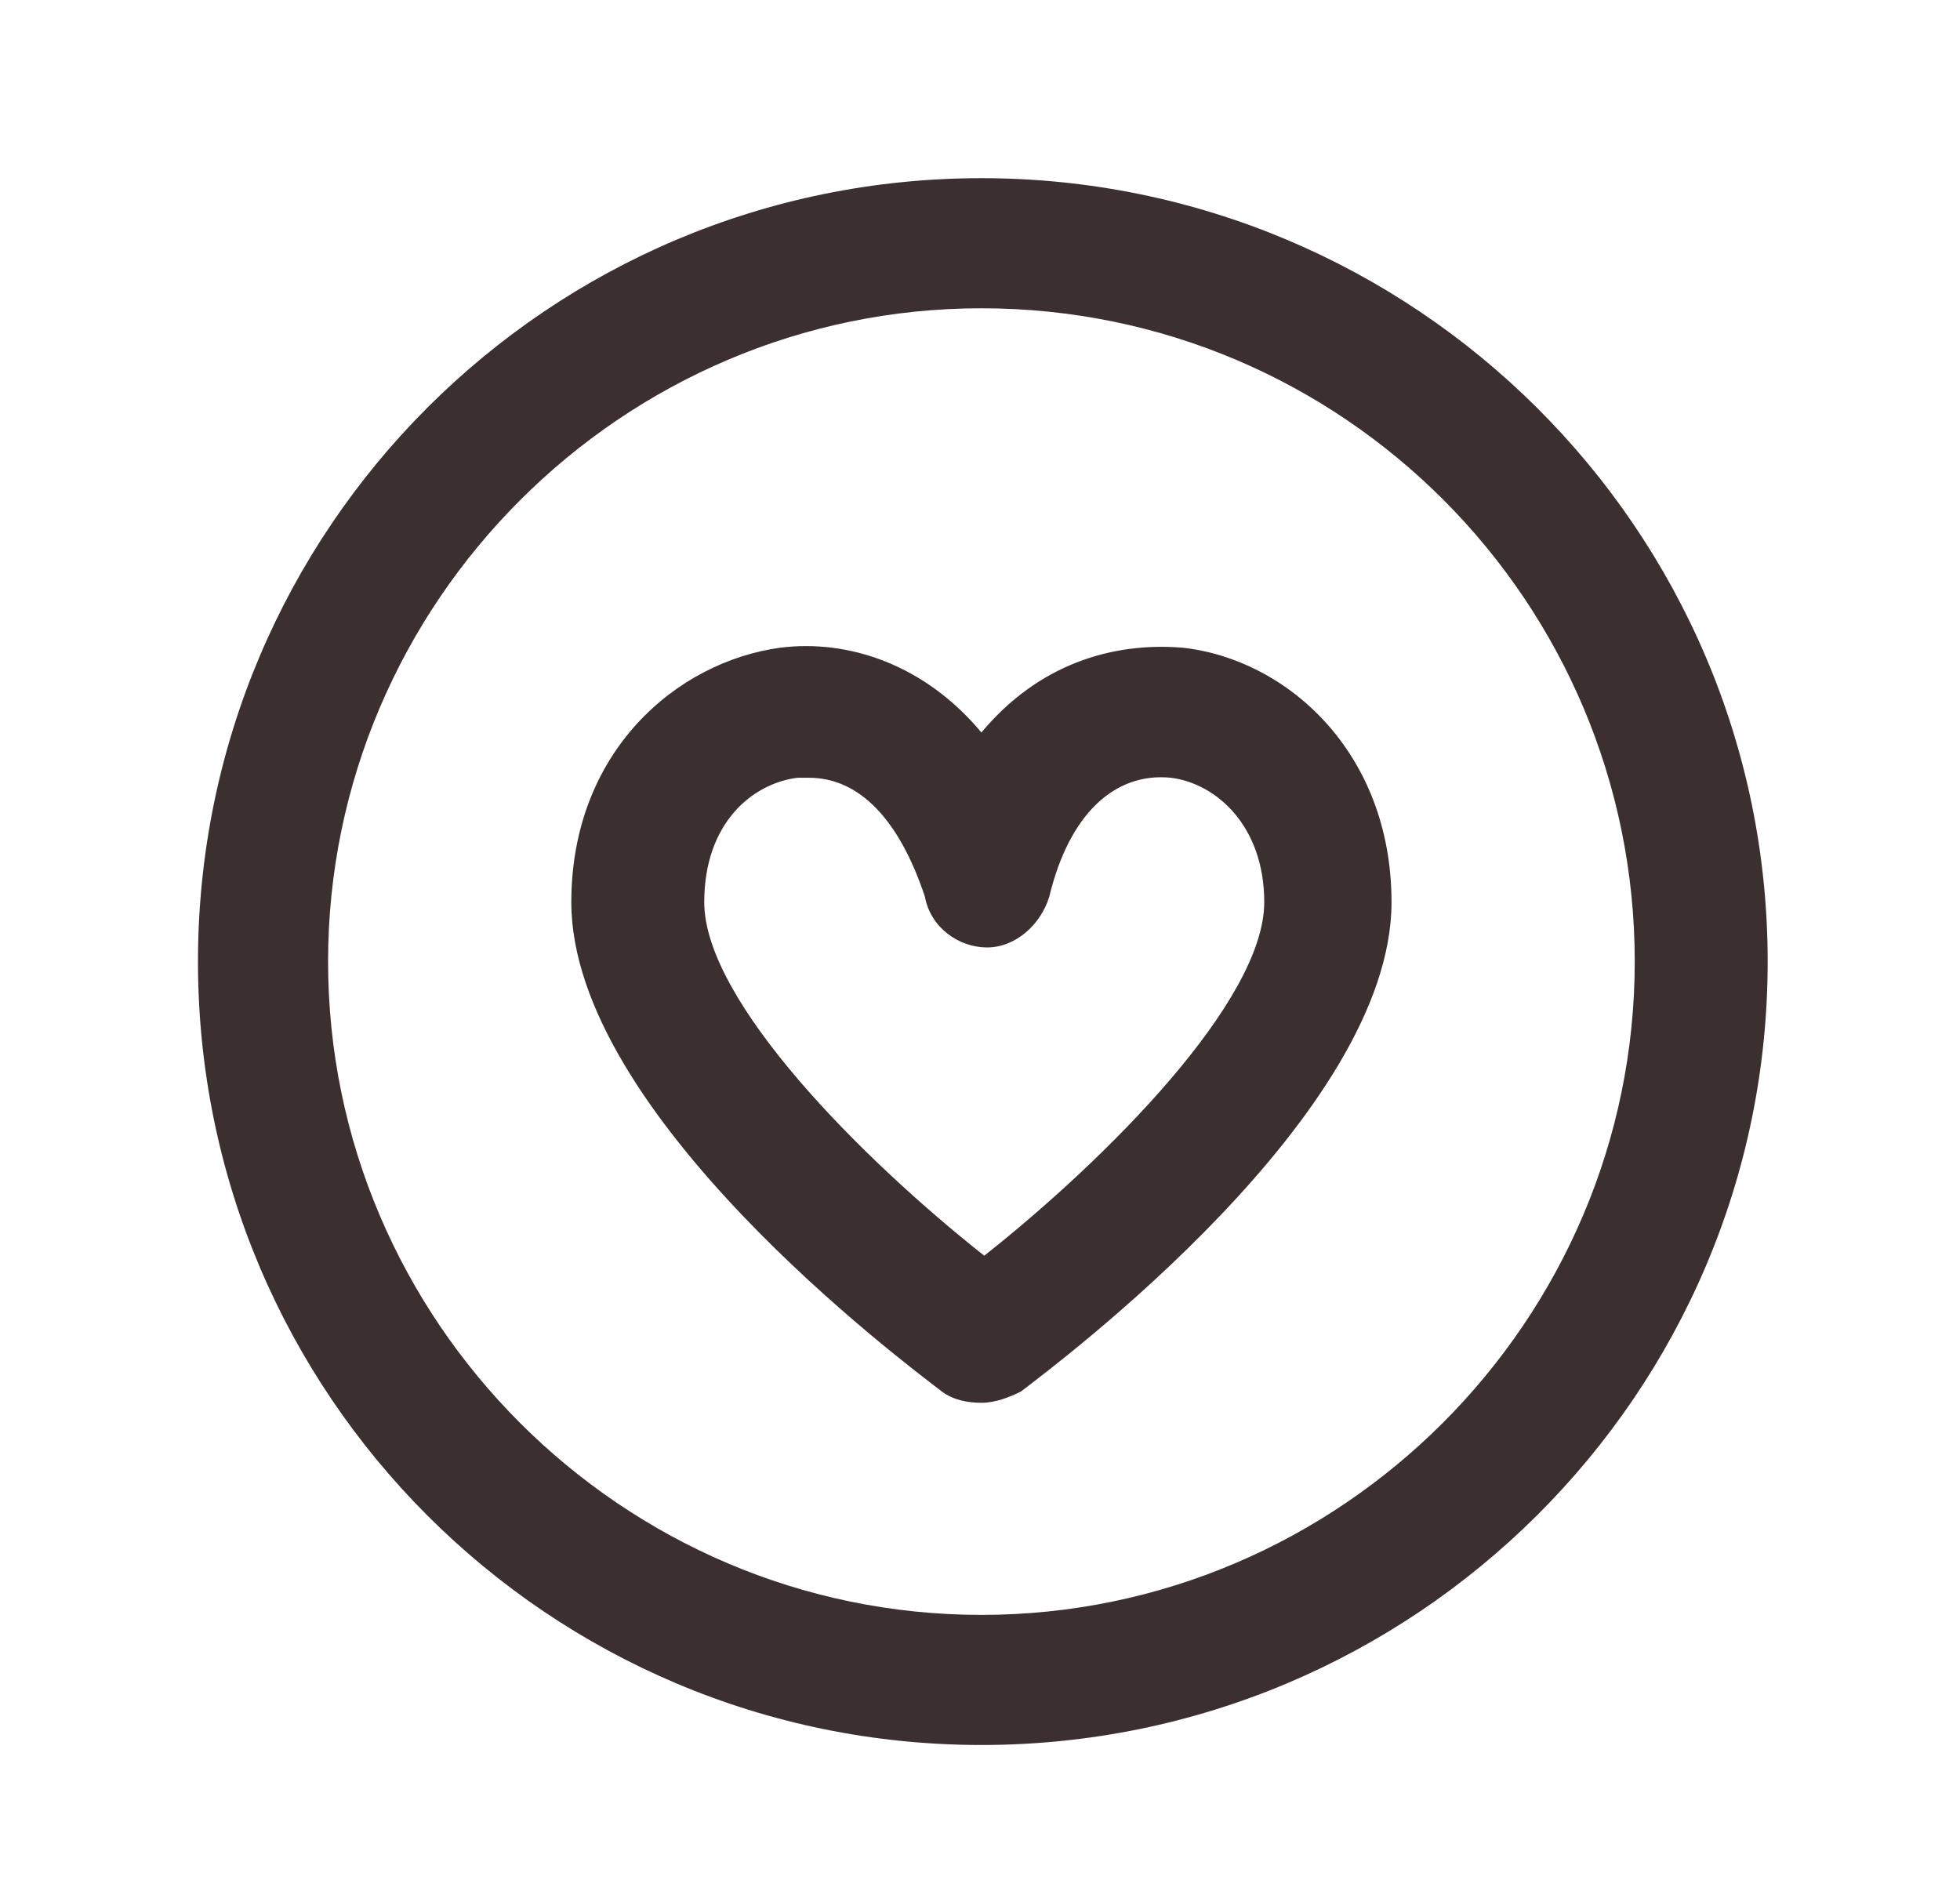
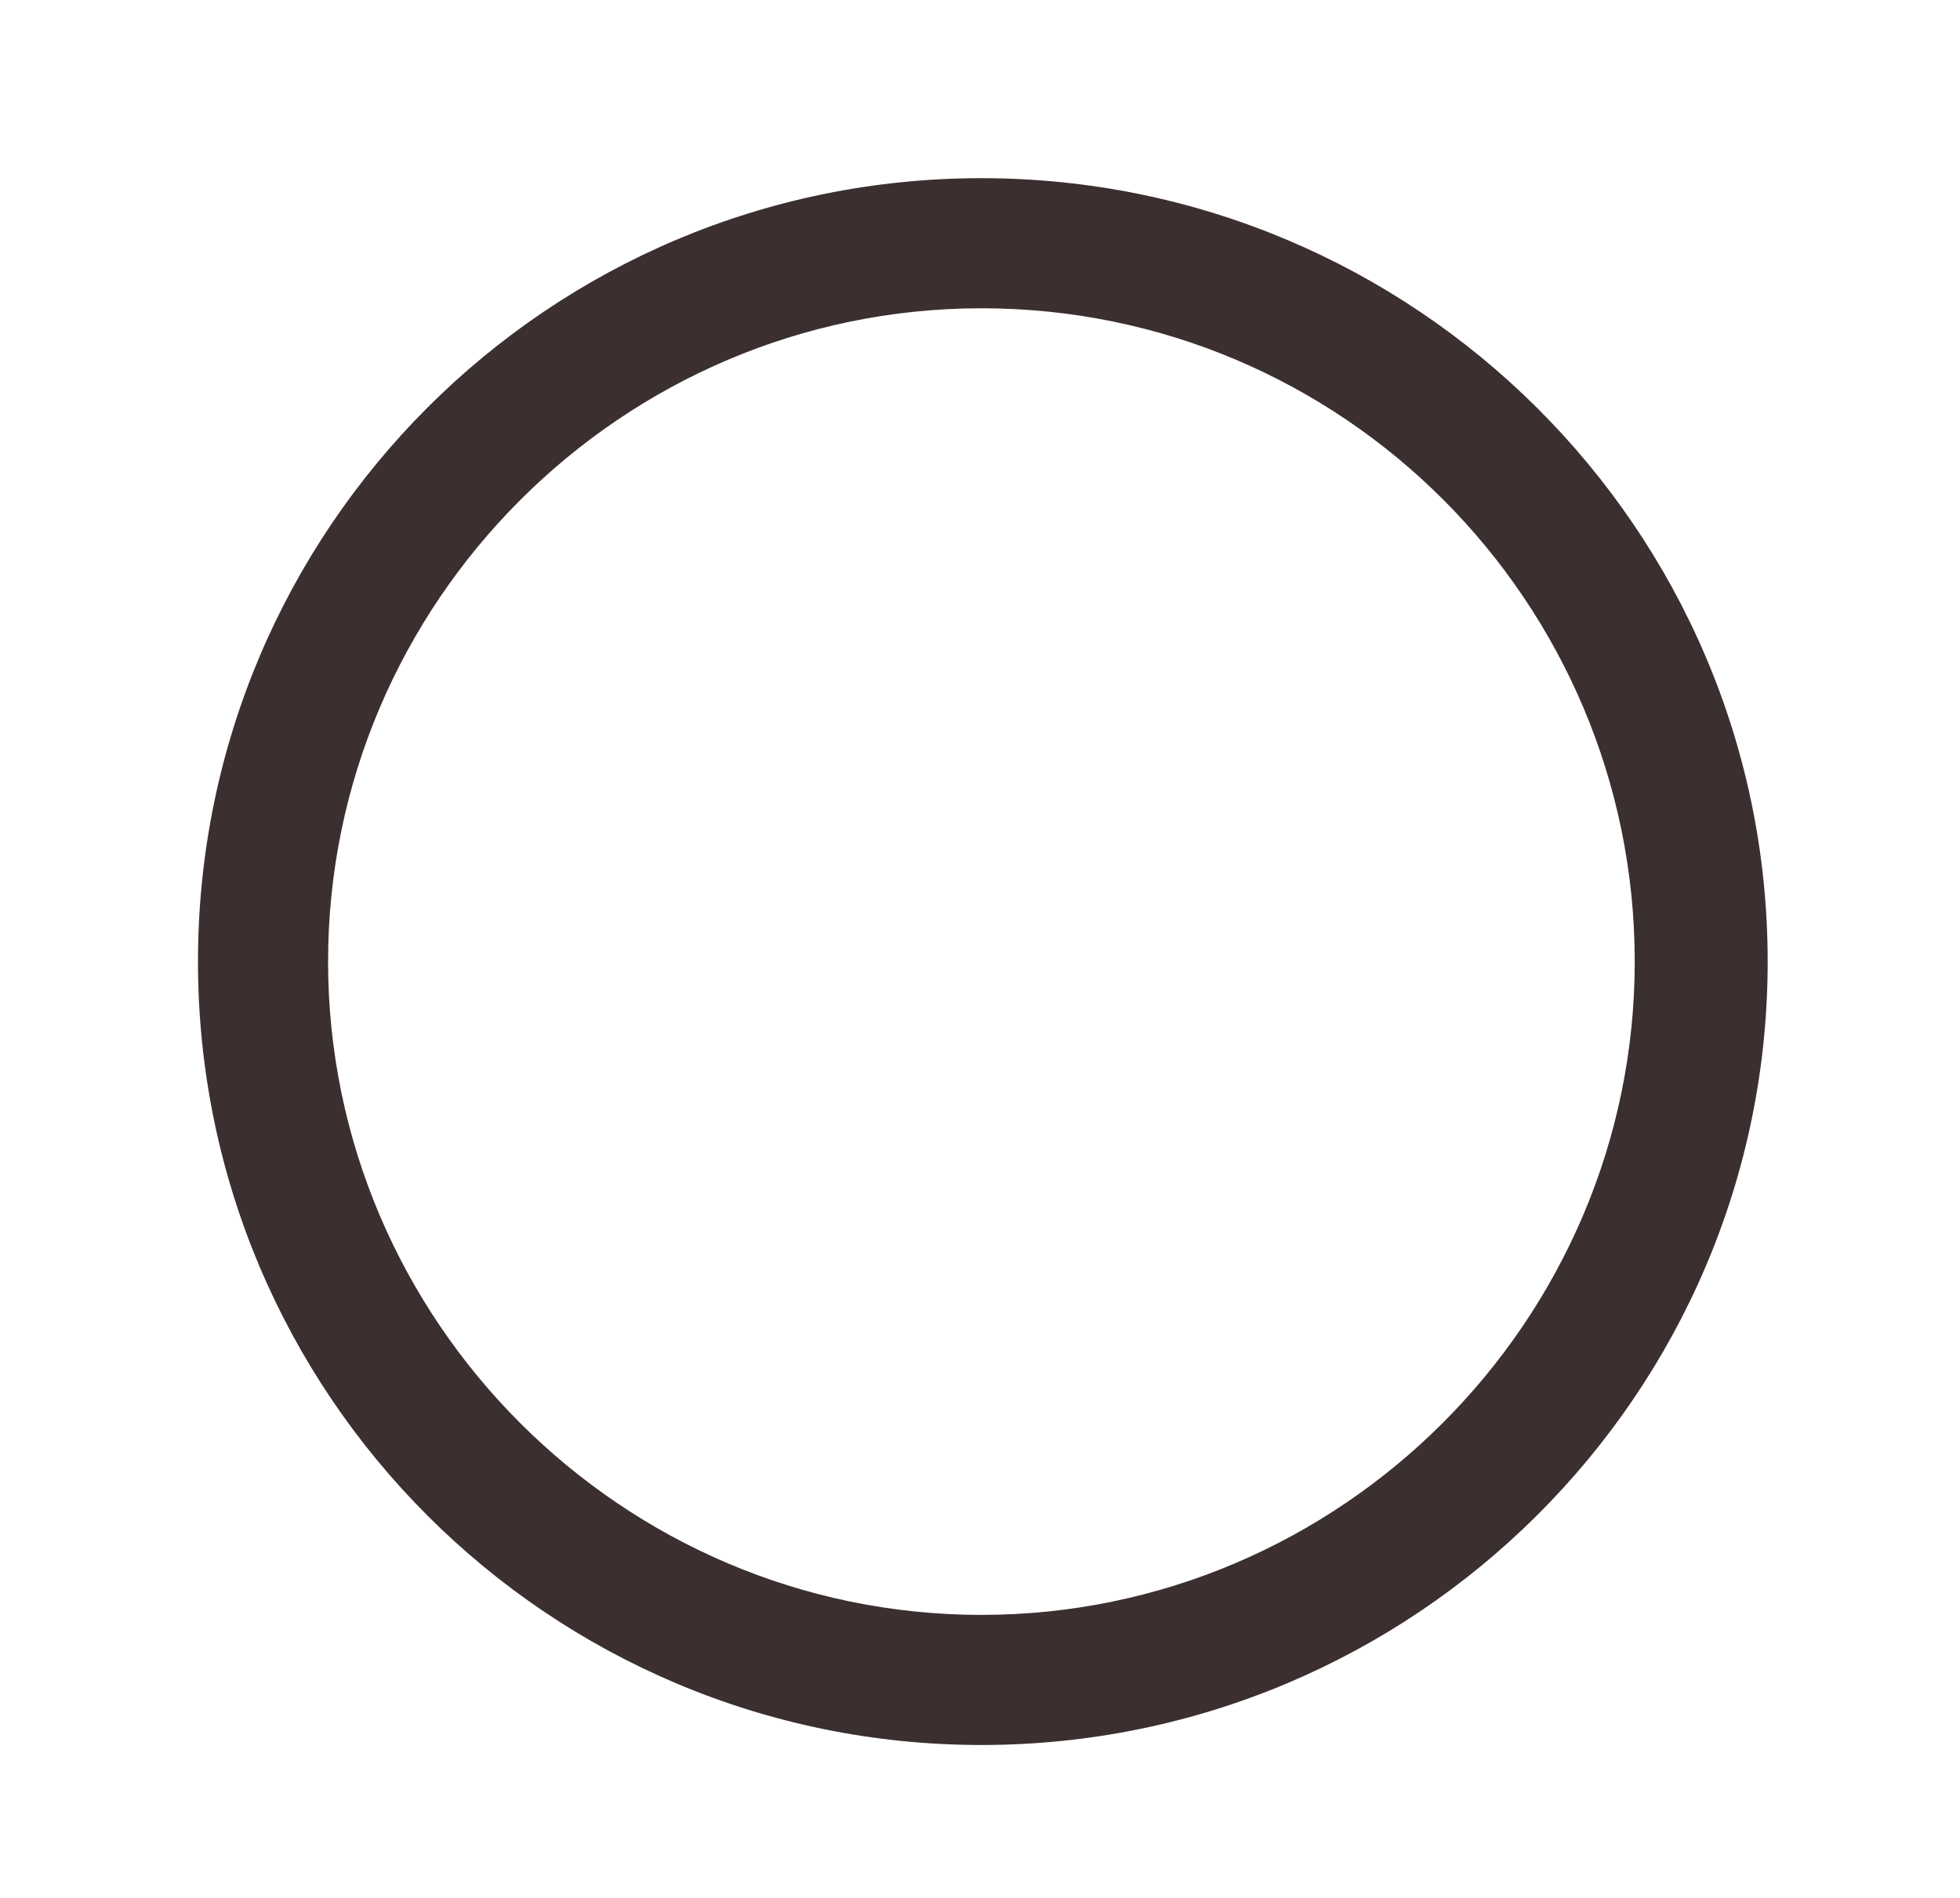
<svg xmlns="http://www.w3.org/2000/svg" version="1.1" id="Layer_1" x="0px" y="0px" viewBox="0 0 69.3 67.1" style="enable-background:new 0 0 69.3 67.1;" xml:space="preserve">
  <style type="text/css">
	.st0{fill:#3C2F30;}
</style>
  <g>
    <g>
      <path class="st0" d="M34.7,61.7C19.4,61.7,7,49.3,7,34C7,18.7,19.4,6.3,34.7,6.3C50,6.3,62.5,18.7,62.5,34    C62.5,49.3,50,61.7,34.7,61.7z M34.7,10.9C22,10.9,11.6,21.3,11.6,34c0,12.7,10.4,23.1,23.1,23.1c12.7,0,23.1-10.4,23.1-23.1    C57.8,21.3,47.5,10.9,34.7,10.9z" />
    </g>
    <g>
-       <path class="st0" d="M34.7,49.6c-0.5,0-1-0.1-1.4-0.4c-1.3-1-13.1-9.8-13.1-17.3c0-5.3,3.7-8.5,7.4-9c2.4-0.3,5.1,0.6,7.1,3    c2-2.4,4.6-3.2,7.1-3c3.7,0.4,7.4,3.7,7.4,9c0,7.5-11.8,16.3-13.1,17.3C35.7,49.4,35.2,49.6,34.7,49.6z M28.6,27.5    c-0.1,0-0.3,0-0.4,0c-1.6,0.2-3.3,1.6-3.3,4.4c0,3.5,5.6,9.1,9.9,12.5c4.3-3.4,9.9-9,9.9-12.5c0-2.7-1.7-4.2-3.3-4.4    c-2-0.2-3.6,1.3-4.3,4.2c-0.3,1-1.2,1.8-2.2,1.8s-2-0.7-2.2-1.8C31.8,29,30.4,27.5,28.6,27.5z" />
-     </g>
+       </g>
  </g>
</svg>